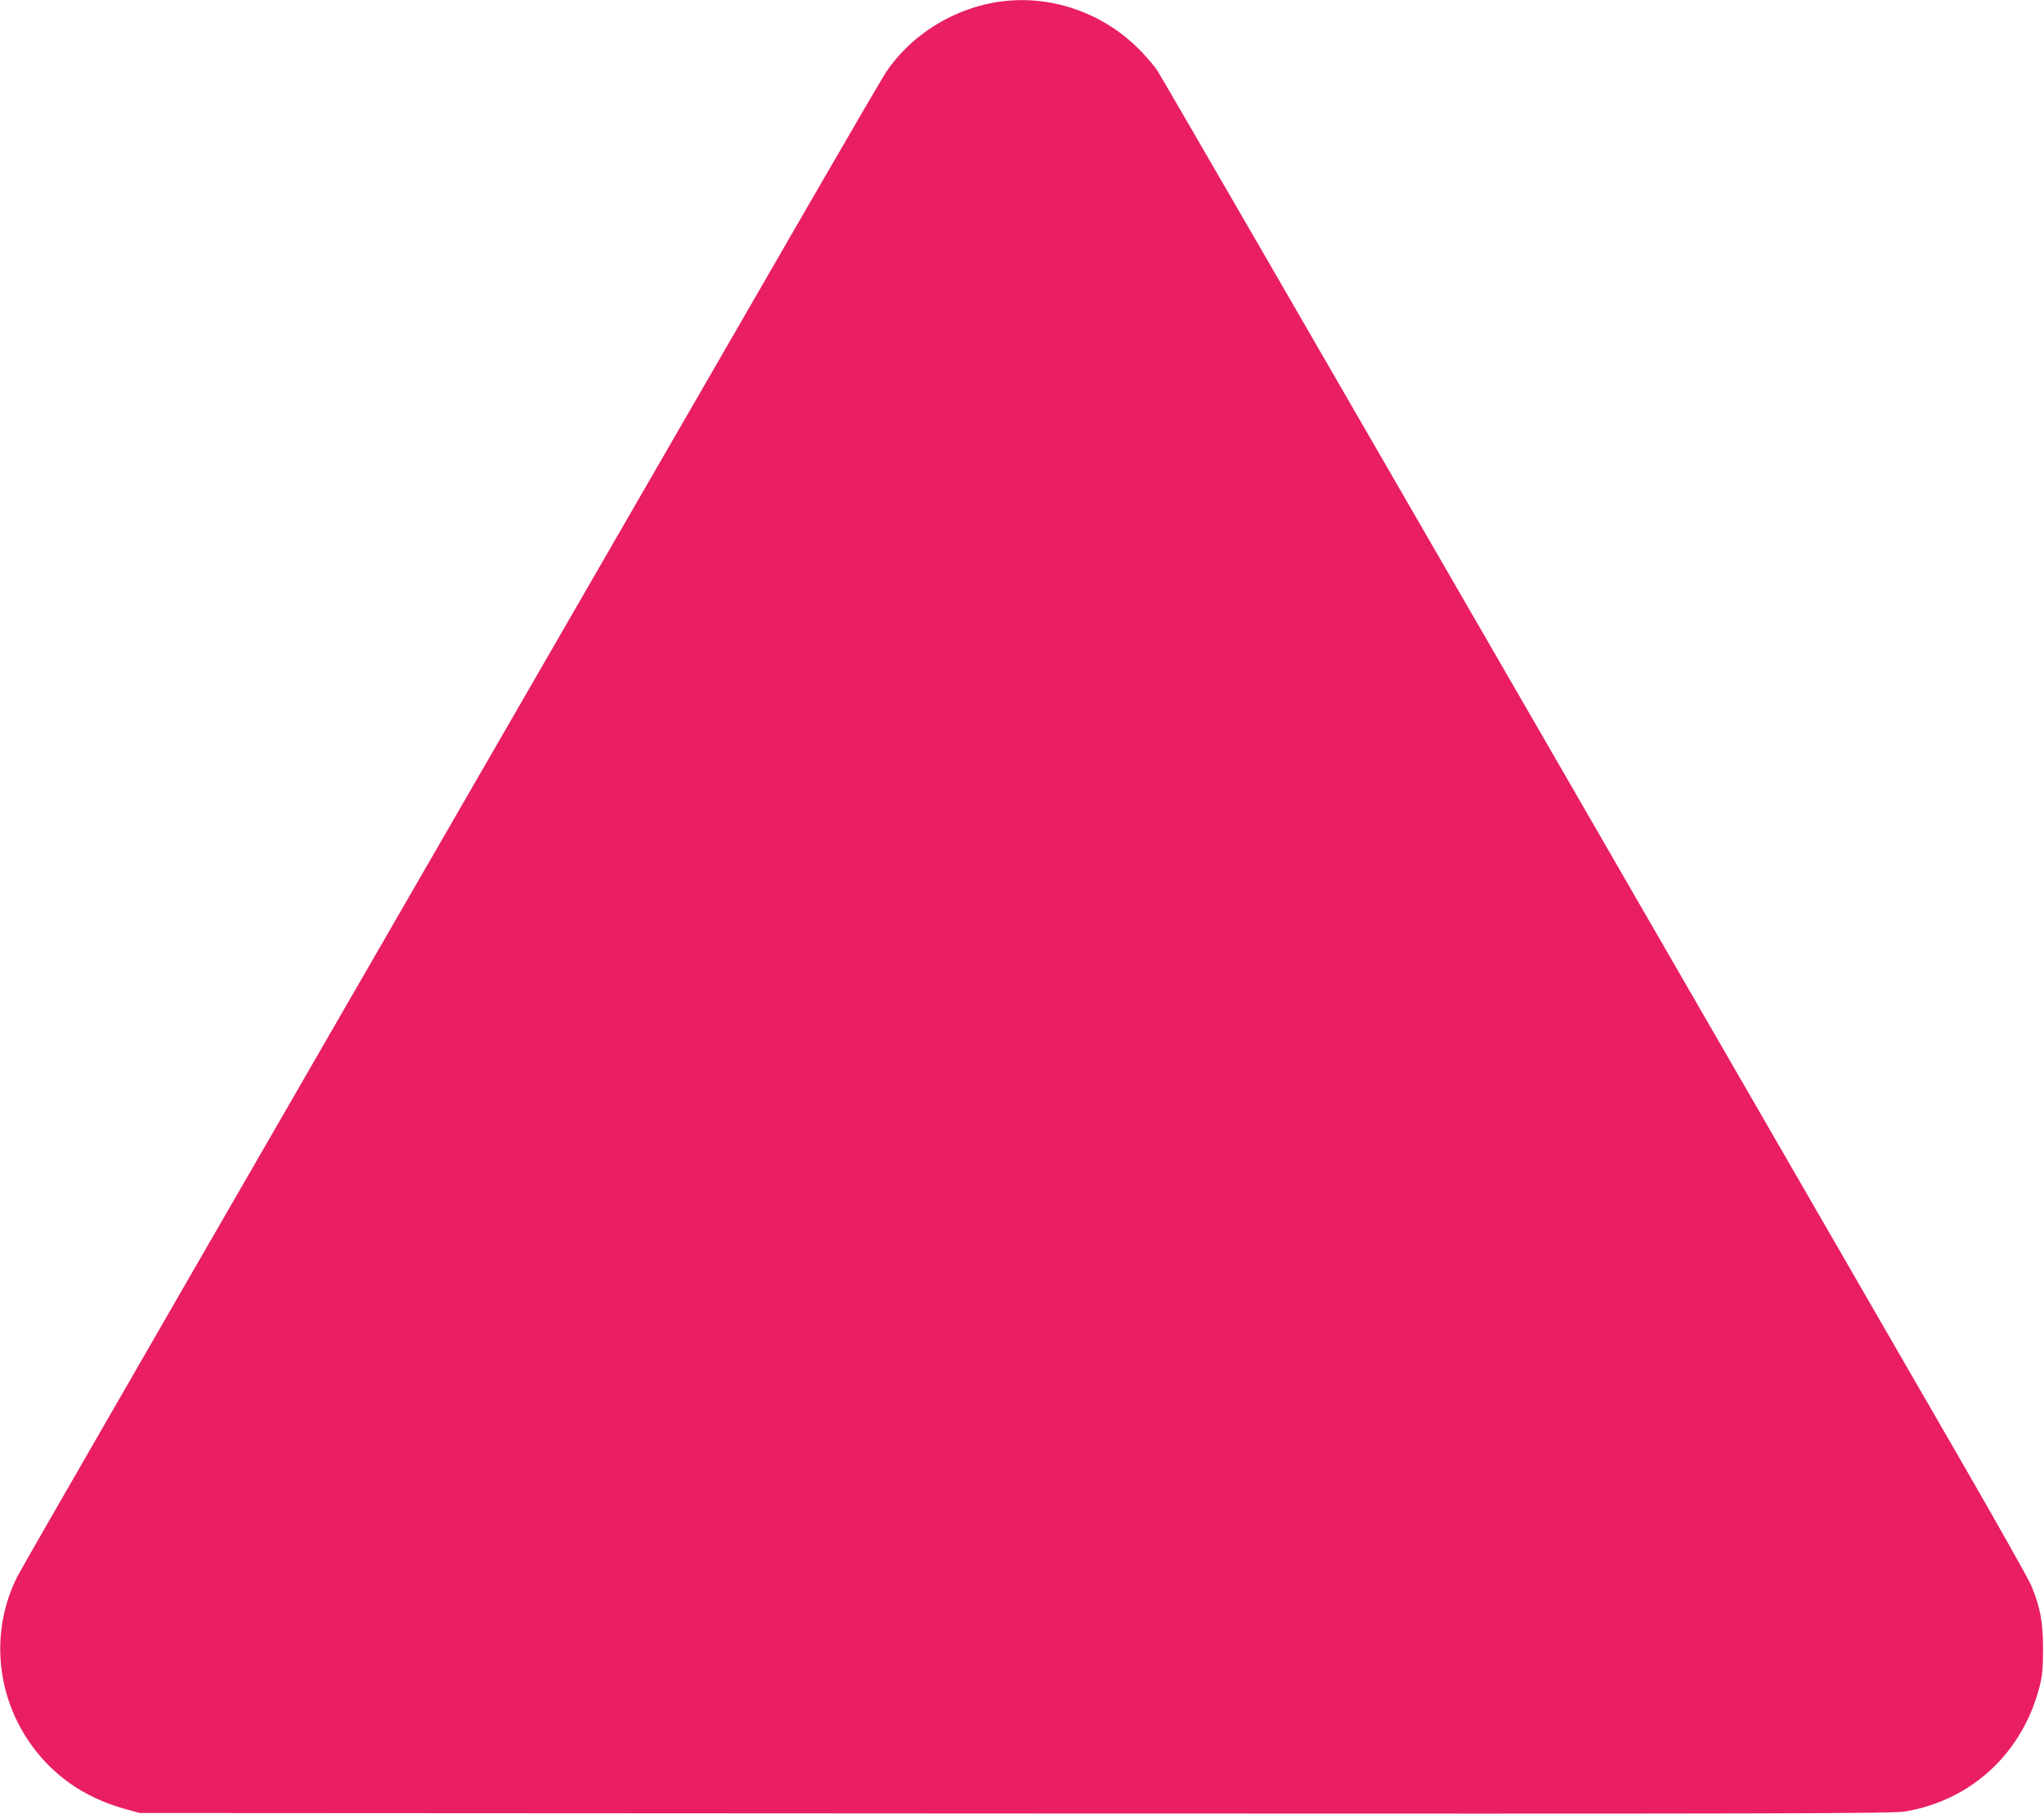
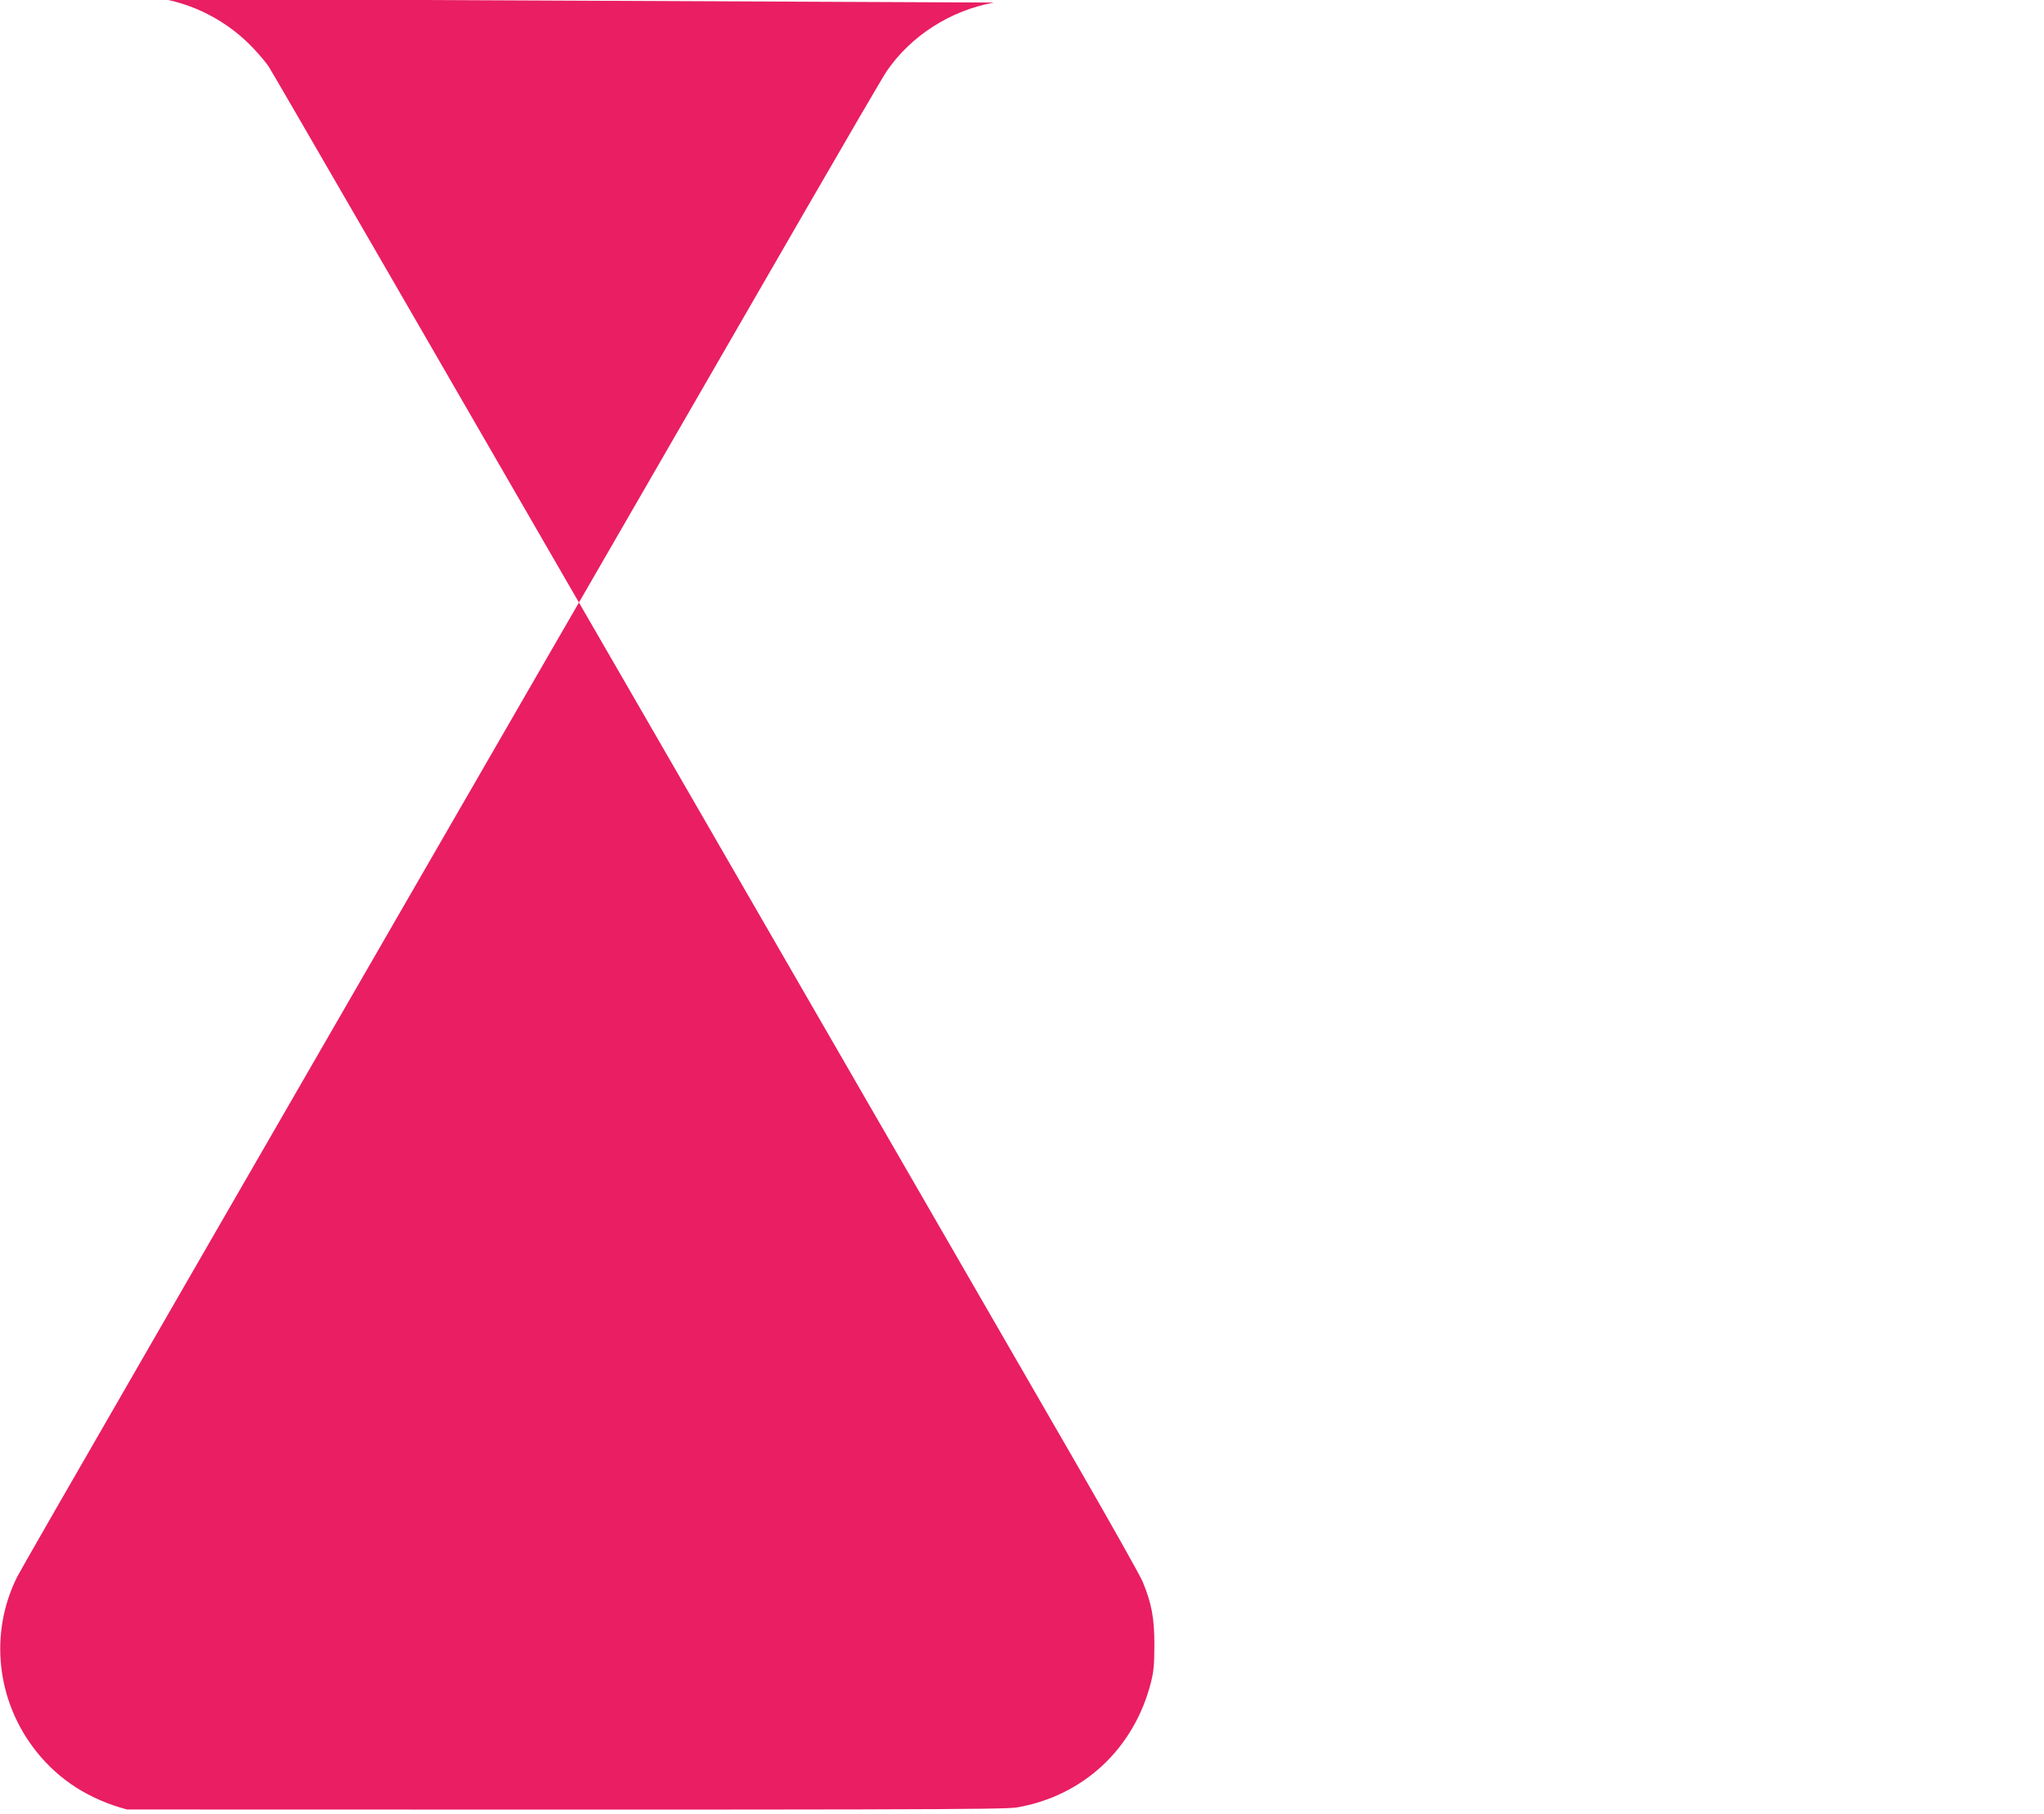
<svg xmlns="http://www.w3.org/2000/svg" version="1.0" width="1280pt" height="1136pt" viewBox="0 0 1280 1136" preserveAspectRatio="xMidYMid meet">
  <g transform="translate(0,1136) scale(0.1,-0.1)" fill="#e91e63" stroke="none">
-     <path d="M6225 11344 c-273 -49 -522 -209 -673 -431 -22 -32 -248 -420 -504 -863 -3817 -6610 -4911 -8506 -4940 -8565 -178 -356 -130 -784 122 -1098 142 -177 328 -296 565 -360 l80 -22 5485 -3 c4896 -2 5495 -1 5574 13 416 72 734 369 839 785 17 68 21 114 21 235 0 165 -17 258 -74 395 -16 38 -206 376 -423 752 -217 376 -1435 2485 -2707 4688 -1272 2203 -2326 4025 -2343 4049 -16 24 -59 75 -96 114 -238 252 -590 371 -926 311z" />
+     <path d="M6225 11344 c-273 -49 -522 -209 -673 -431 -22 -32 -248 -420 -504 -863 -3817 -6610 -4911 -8506 -4940 -8565 -178 -356 -130 -784 122 -1098 142 -177 328 -296 565 -360 c4896 -2 5495 -1 5574 13 416 72 734 369 839 785 17 68 21 114 21 235 0 165 -17 258 -74 395 -16 38 -206 376 -423 752 -217 376 -1435 2485 -2707 4688 -1272 2203 -2326 4025 -2343 4049 -16 24 -59 75 -96 114 -238 252 -590 371 -926 311z" />
  </g>
</svg>